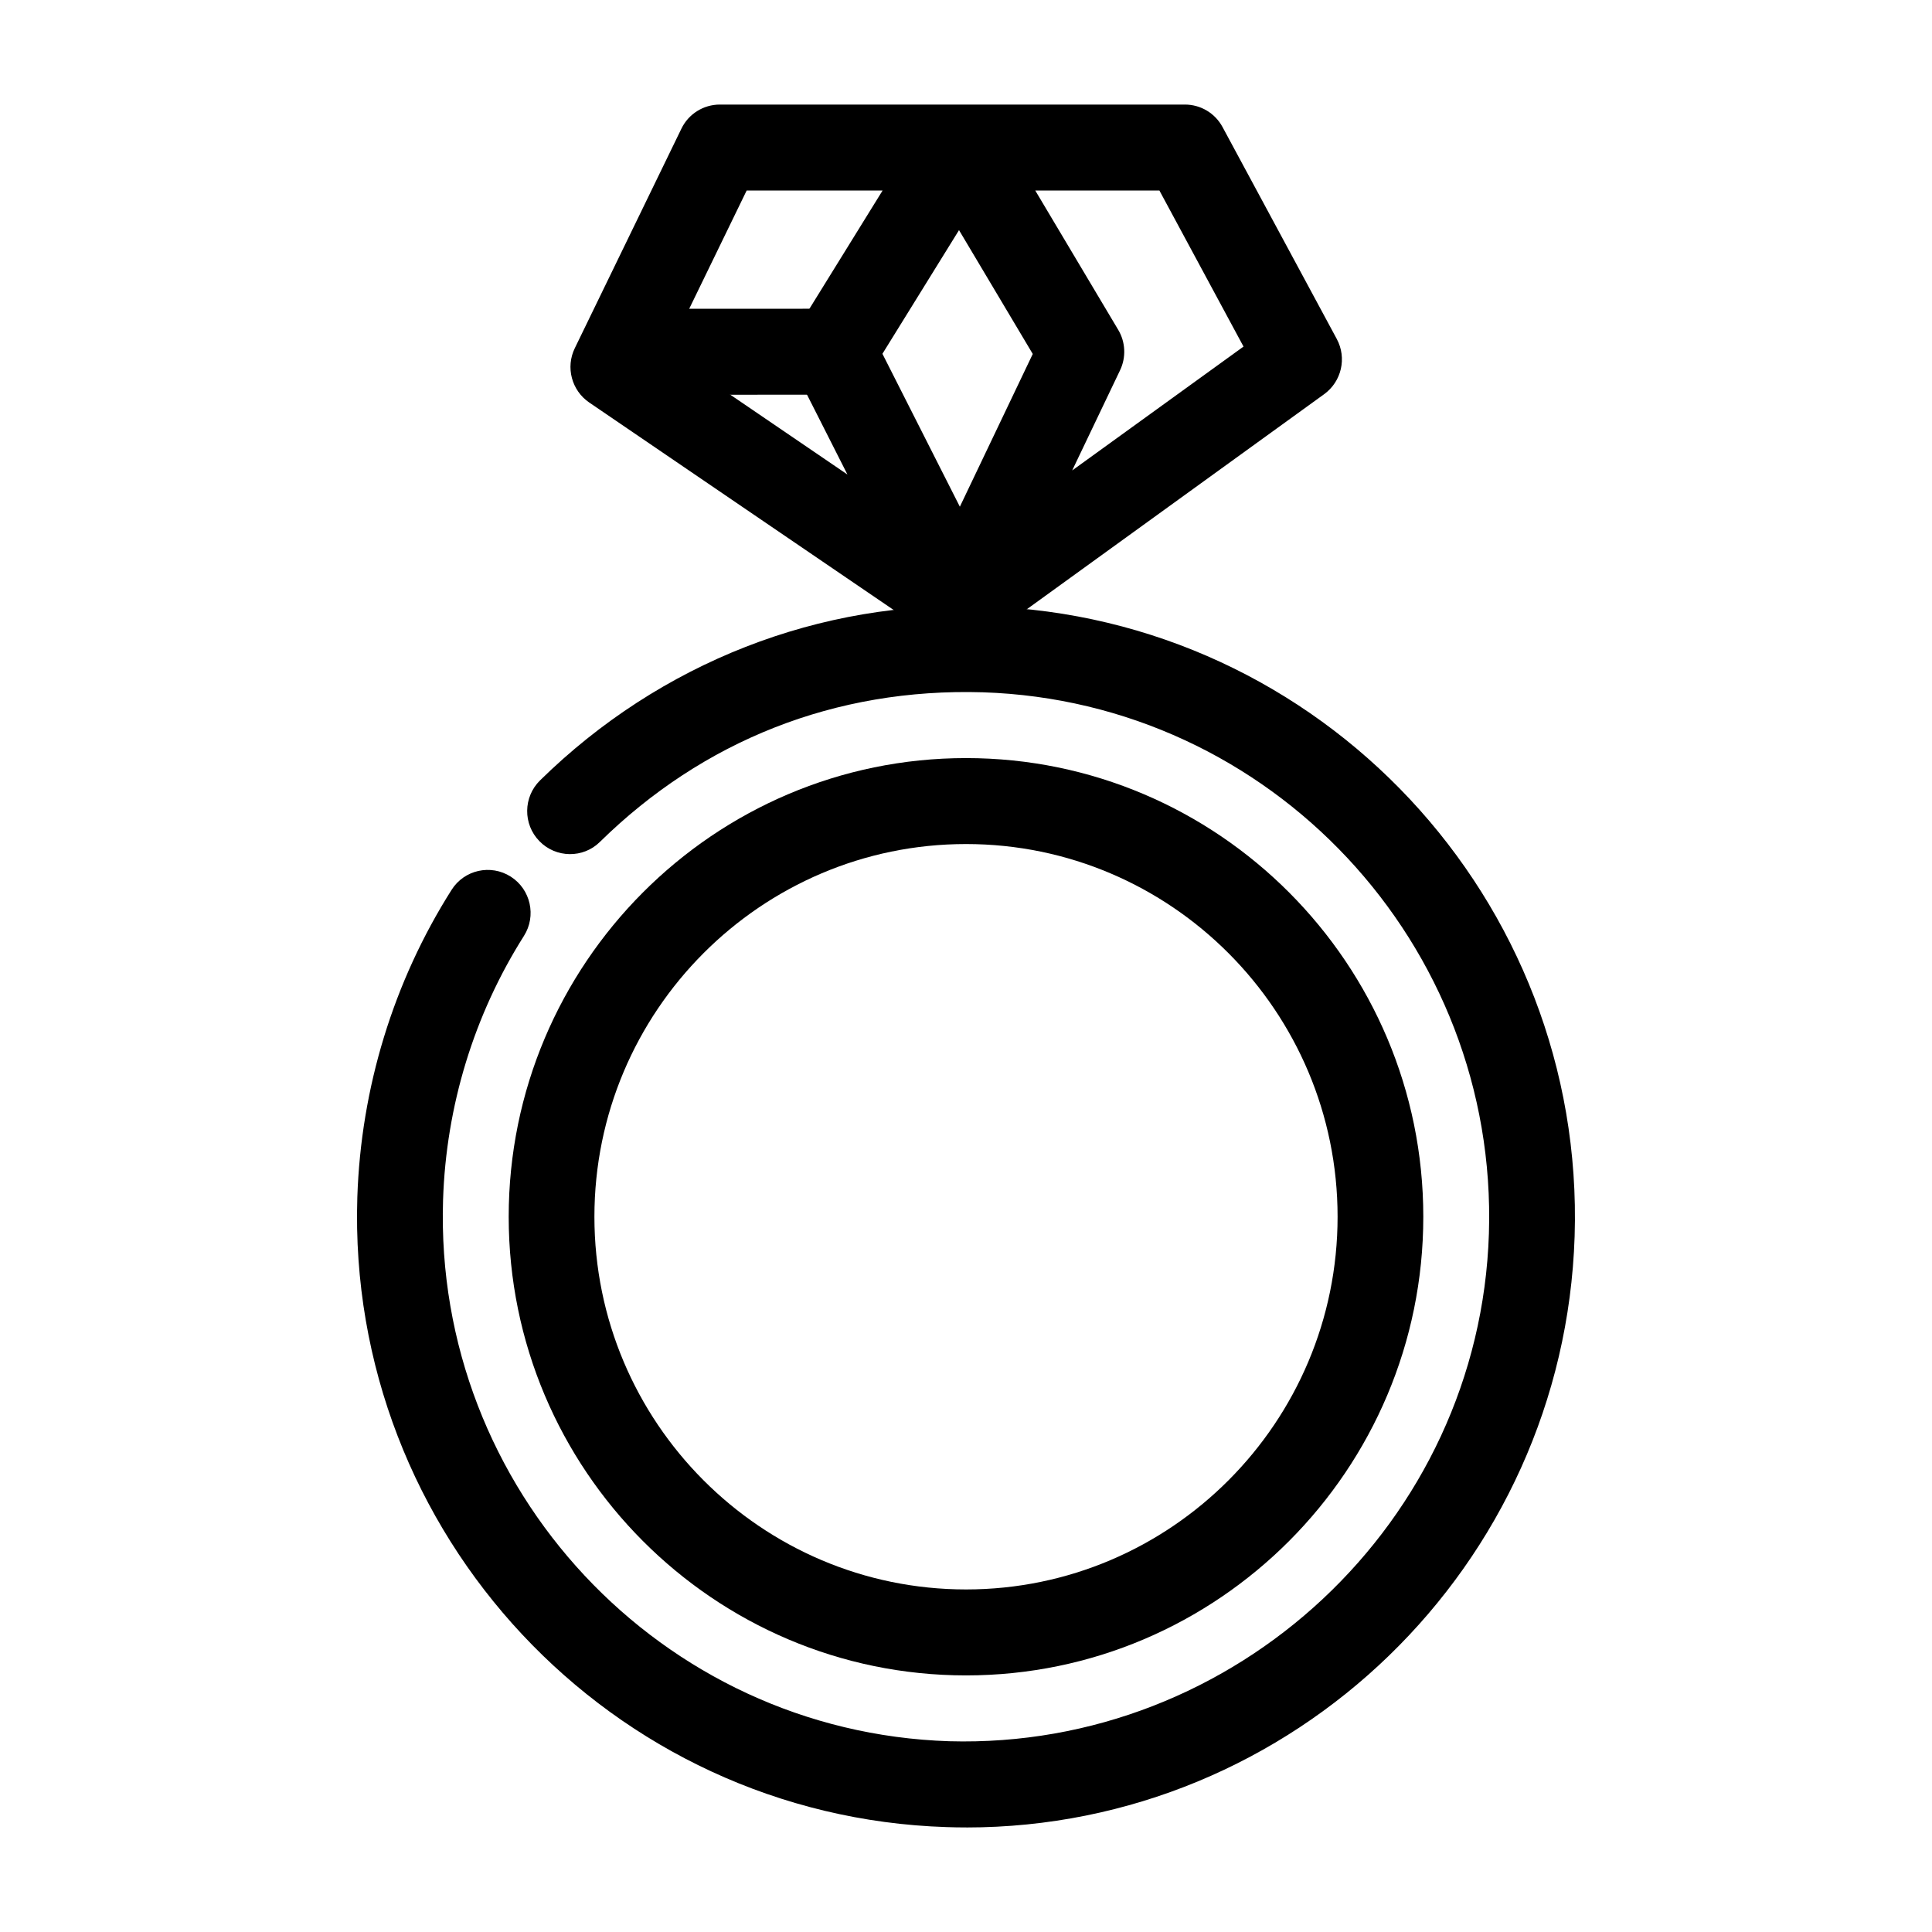
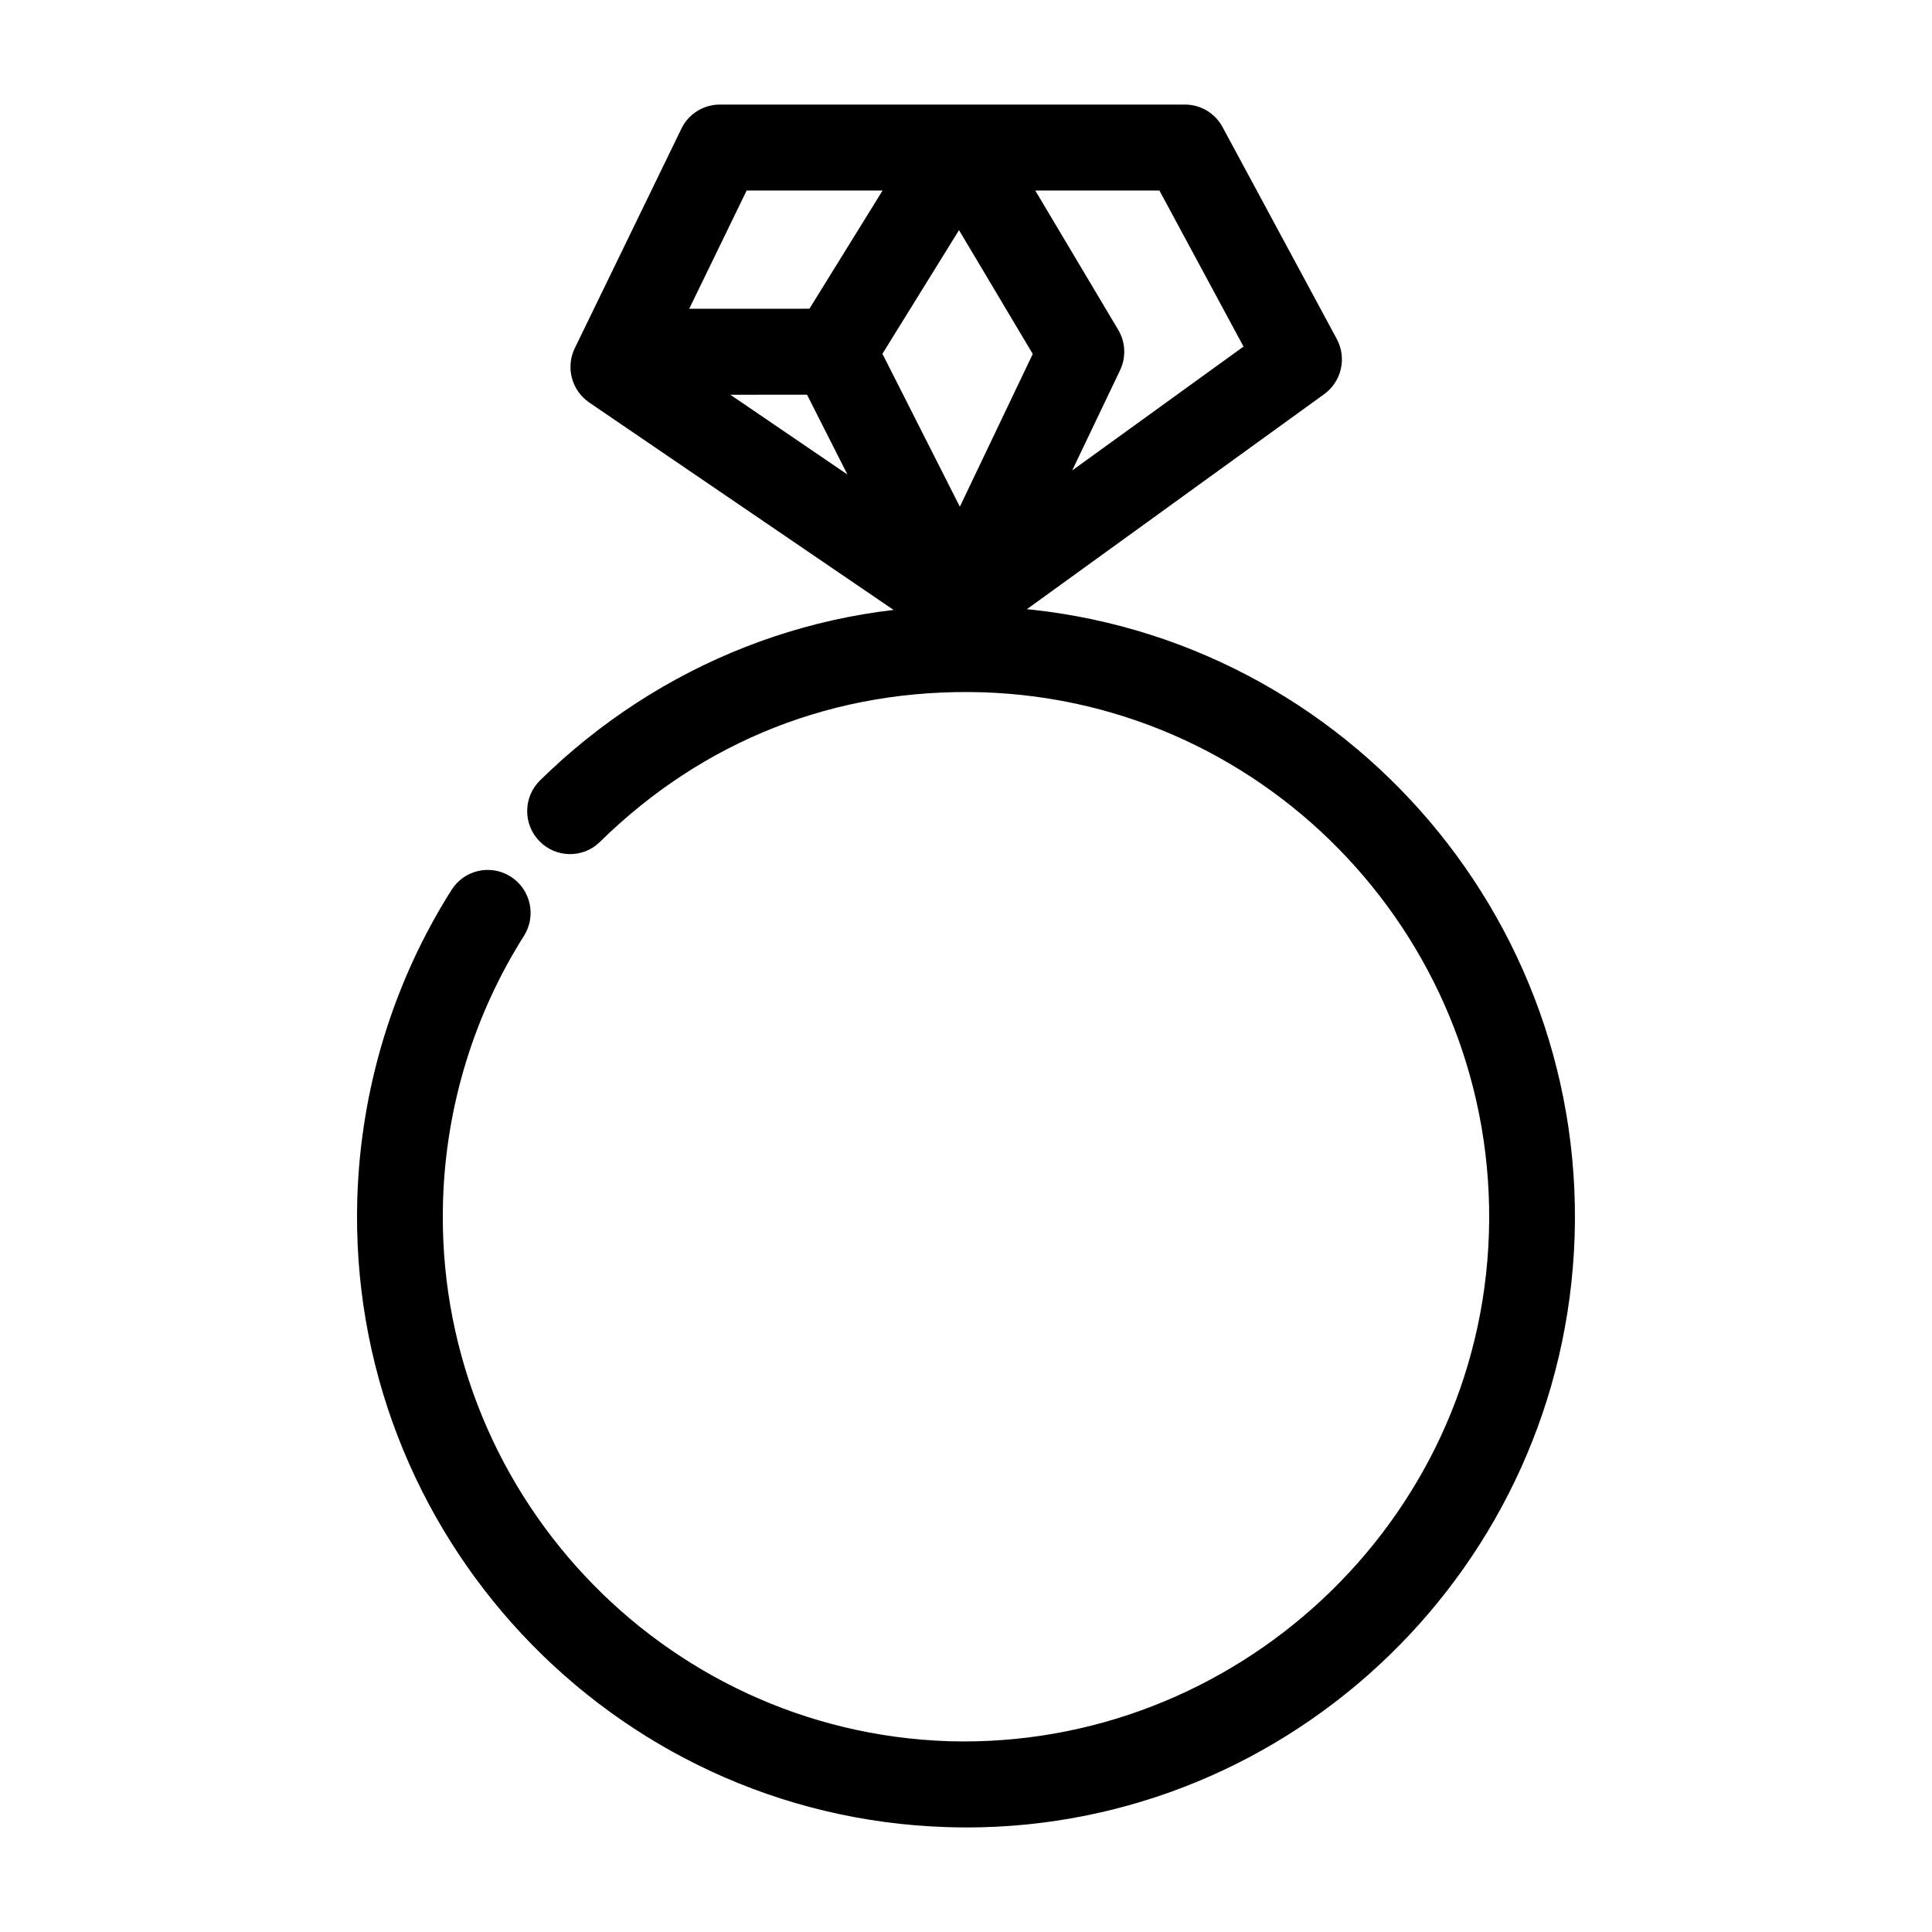
<svg xmlns="http://www.w3.org/2000/svg" fill="#000000" width="800px" height="800px" version="1.1" viewBox="144 144 512 512">
  <g>
    <path d="m398.68 315.44h-0.043c-2.394 0-4.793-0.766-6.789-2.281l-91.699-62.492c-4.656-3.18-6.301-9.32-3.816-14.406l28.238-58.145c1.887-3.926 5.856-6.406 10.203-6.406h123.24c4.172 0 8.008 2.293 9.98 5.973l30.254 56.129c2.727 5.039 1.285 11.312-3.348 14.66l-89.148 64.484c-2.062 1.648-4.57 2.484-7.074 2.484zm-20.828-77.68 20.52 40.523 19.32-40.48-19.543-32.816zm-56.809-0.398 47.535 32.391-13.863-27.387c-1.82-3.547-1.621-7.785 0.465-11.168l22.715-36.707h-36.023zm97.312-42.871 21.961 36.875c1.973 3.269 2.152 7.32 0.512 10.758l-12.688 26.551 45.406-32.828-22.293-41.359z" />
    <path d="m309.09 248.62c-6.277 0-11.355-5.094-11.355-11.391 0-6.285 5.078-11.391 11.355-11.391l55.211-0.023c6.277 0 11.355 5.094 11.355 11.391 0 6.285-5.078 11.391-11.355 11.391z" />
-     <path d="m400.01 588c-66.832 0-121.2-54.527-121.2-121.55 0-67.02 54.367-121.55 121.2-121.55 66.812 0 121.18 54.527 121.18 121.55 0 67.023-54.367 121.55-121.18 121.55zm0-220.32c-54.301 0-98.484 44.305-98.484 98.77 0 54.461 44.188 98.77 98.484 98.77 54.301 0 98.465-44.305 98.465-98.77 0-54.465-44.164-98.77-98.465-98.77z" />
-     <path d="m400.07 628.29c-1.73 0-3.484-0.023-5.234-0.09-88.926-2.848-158.98-77.734-156.14-166.93 0.953-28.988 9.582-57.152 24.977-81.449 3.348-5.305 10.359-6.887 15.684-3.504 5.277 3.371 6.856 10.41 3.484 15.719-13.199 20.855-20.629 45.051-21.426 69.969-2.441 76.633 57.738 140.98 134.13 143.44 75.816 2.125 140.59-57.879 143.03-134.54 2.441-76.633-57.738-140.98-134.13-143.44-39.129-1.18-74.176 12.859-101.44 39.625-4.438 4.426-11.691 4.328-16.059-0.18-4.391-4.492-4.305-11.703 0.176-16.105 31.742-31.168 74.242-47.832 118.03-46.098 88.926 2.848 158.98 77.734 156.14 166.93-2.82 87.43-74.621 156.66-161.22 156.66z" />
+     <path d="m400.07 628.29c-1.73 0-3.484-0.023-5.234-0.09-88.926-2.848-158.98-77.734-156.14-166.93 0.953-28.988 9.582-57.152 24.977-81.449 3.348-5.305 10.359-6.887 15.684-3.504 5.277 3.371 6.856 10.41 3.484 15.719-13.199 20.855-20.629 45.051-21.426 69.969-2.441 76.633 57.738 140.98 134.13 143.44 75.816 2.125 140.59-57.879 143.03-134.54 2.441-76.633-57.738-140.98-134.13-143.44-39.129-1.18-74.176 12.859-101.44 39.625-4.438 4.426-11.691 4.328-16.059-0.18-4.391-4.492-4.305-11.703 0.176-16.105 31.742-31.168 74.242-47.832 118.03-46.098 88.926 2.848 158.98 77.734 156.14 166.93-2.82 87.43-74.621 156.66-161.22 156.66" />
  </g>
</svg>